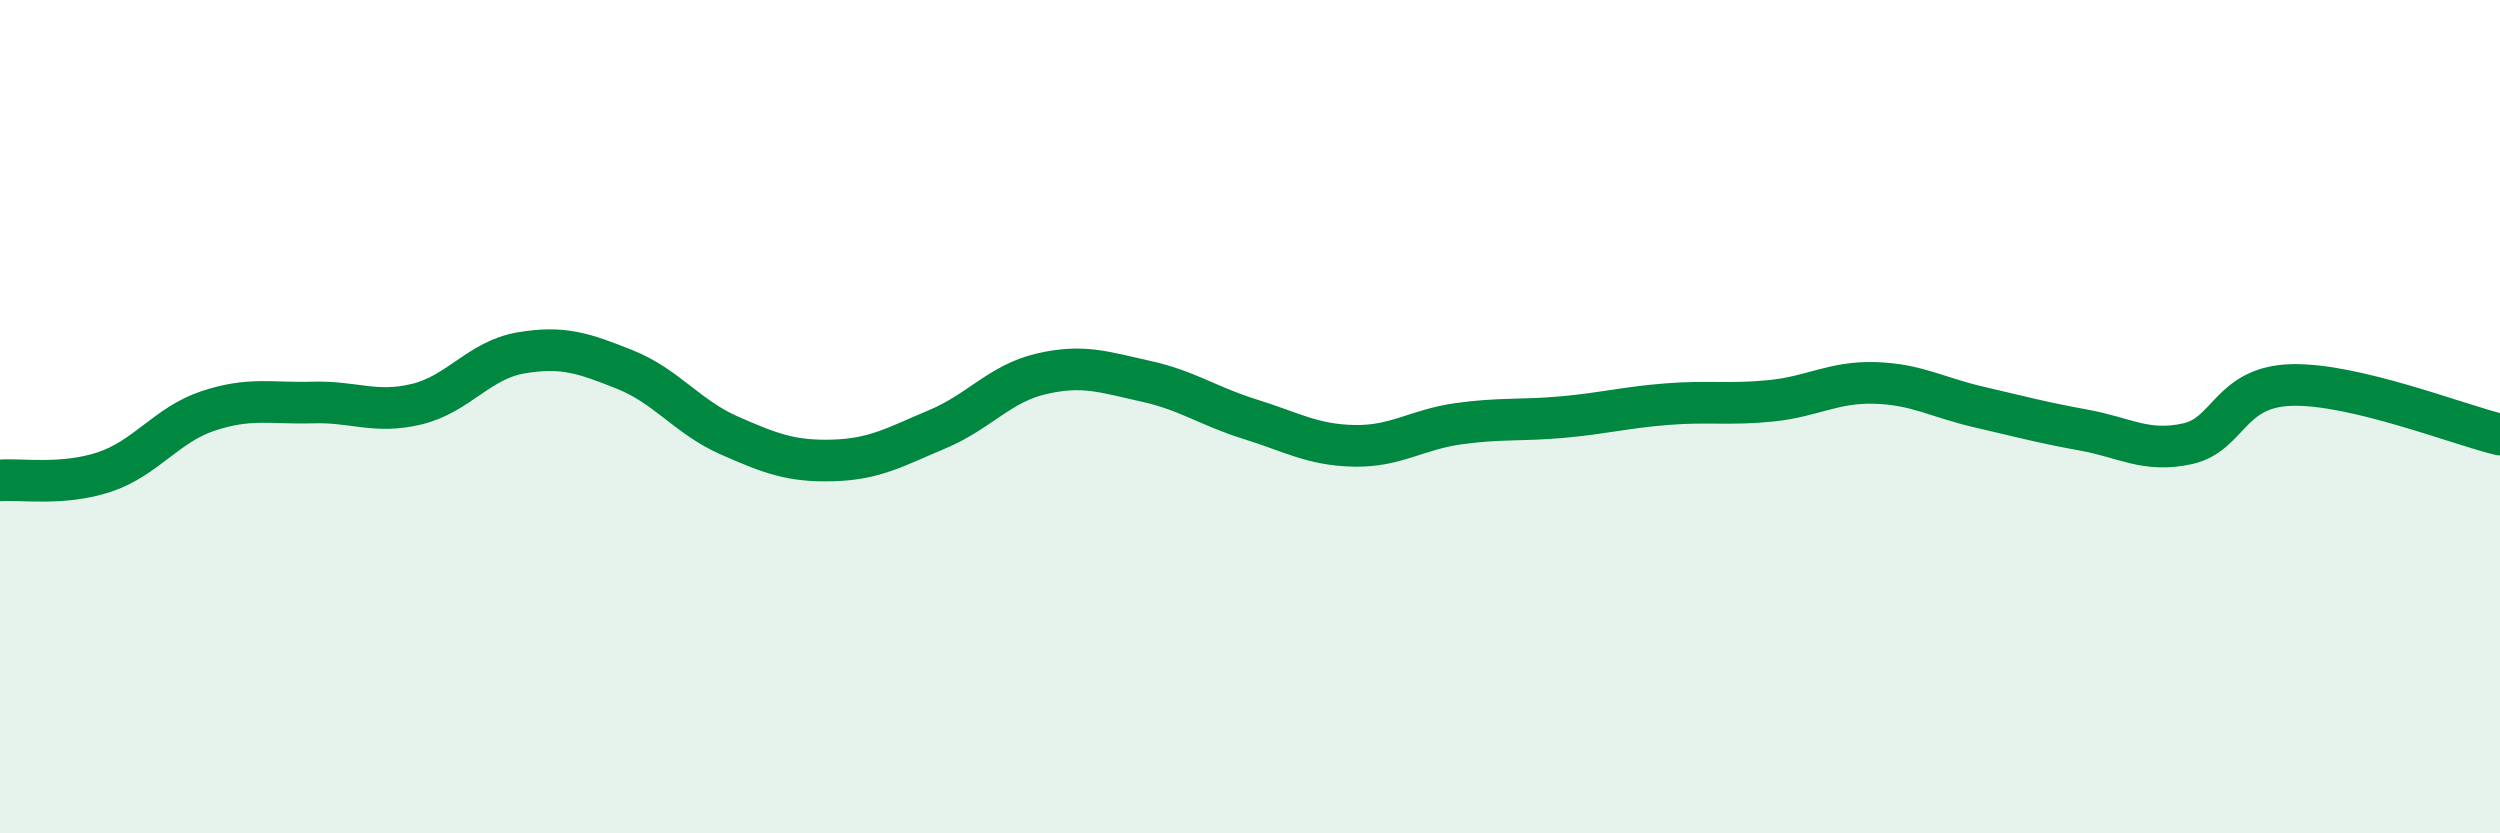
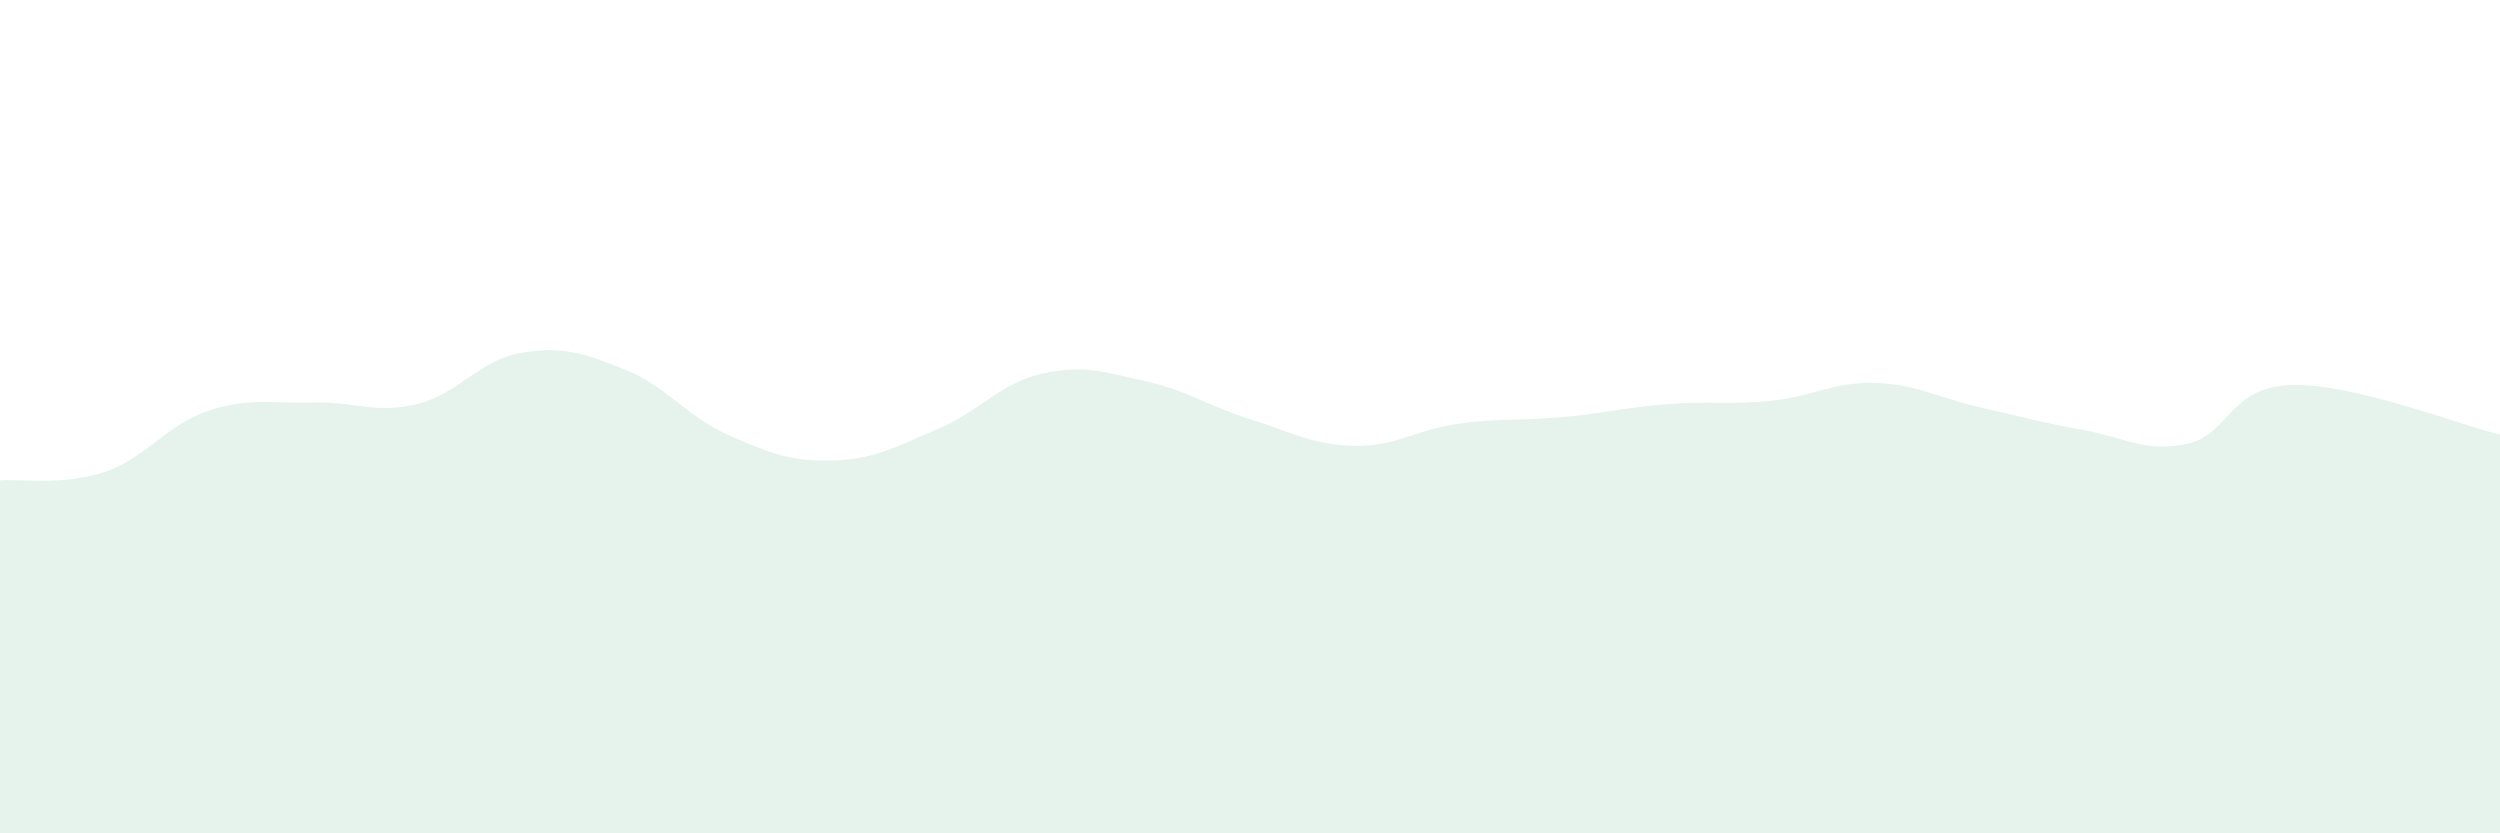
<svg xmlns="http://www.w3.org/2000/svg" width="60" height="20" viewBox="0 0 60 20">
  <path d="M 0,11.53 C 0.5,11.49 1.5,11.66 2.5,11.33 C 3.5,11 4,10.19 5,9.86 C 6,9.53 6.5,9.69 7.5,9.66 C 8.5,9.63 9,9.94 10,9.7 C 11,9.46 11.5,8.64 12.5,8.47 C 13.5,8.3 14,8.47 15,8.87 C 16,9.27 16.5,10.01 17.5,10.45 C 18.5,10.89 19,11.08 20,11.05 C 21,11.02 21.5,10.72 22.5,10.3 C 23.5,9.88 24,9.2 25,8.97 C 26,8.74 26.5,8.93 27.5,9.15 C 28.5,9.37 29,9.75 30,10.06 C 31,10.37 31.5,10.68 32.5,10.7 C 33.5,10.72 34,10.31 35,10.17 C 36,10.03 36.5,10.1 37.5,10.01 C 38.5,9.92 39,9.78 40,9.7 C 41,9.62 41.5,9.72 42.5,9.62 C 43.5,9.52 44,9.16 45,9.19 C 46,9.22 46.5,9.54 47.5,9.77 C 48.5,10 49,10.14 50,10.32 C 51,10.5 51.5,10.87 52.5,10.65 C 53.5,10.43 53.5,9.28 55,9.24 C 56.5,9.2 59,10.19 60,10.43L60 20L0 20Z" fill="#008740" opacity="0.1" stroke-linecap="round" stroke-linejoin="round" />
-   <path d="M 0,11.53 C 0.5,11.49 1.5,11.66 2.5,11.33 C 3.5,11 4,10.19 5,9.86 C 6,9.53 6.5,9.69 7.5,9.66 C 8.5,9.63 9,9.94 10,9.7 C 11,9.46 11.5,8.64 12.5,8.47 C 13.5,8.3 14,8.47 15,8.87 C 16,9.27 16.5,10.01 17.5,10.45 C 18.5,10.89 19,11.08 20,11.05 C 21,11.02 21.5,10.72 22.5,10.3 C 23.5,9.88 24,9.2 25,8.97 C 26,8.74 26.5,8.93 27.5,9.15 C 28.5,9.37 29,9.75 30,10.06 C 31,10.37 31.5,10.68 32.5,10.7 C 33.5,10.72 34,10.31 35,10.17 C 36,10.03 36.5,10.1 37.5,10.01 C 38.5,9.92 39,9.78 40,9.7 C 41,9.62 41.5,9.72 42.5,9.62 C 43.5,9.52 44,9.16 45,9.19 C 46,9.22 46.5,9.54 47.5,9.77 C 48.5,10 49,10.14 50,10.32 C 51,10.5 51.5,10.87 52.5,10.65 C 53.5,10.43 53.5,9.28 55,9.24 C 56.5,9.2 59,10.19 60,10.43" stroke="#008740" stroke-width="1" fill="none" stroke-linecap="round" stroke-linejoin="round" />
</svg>